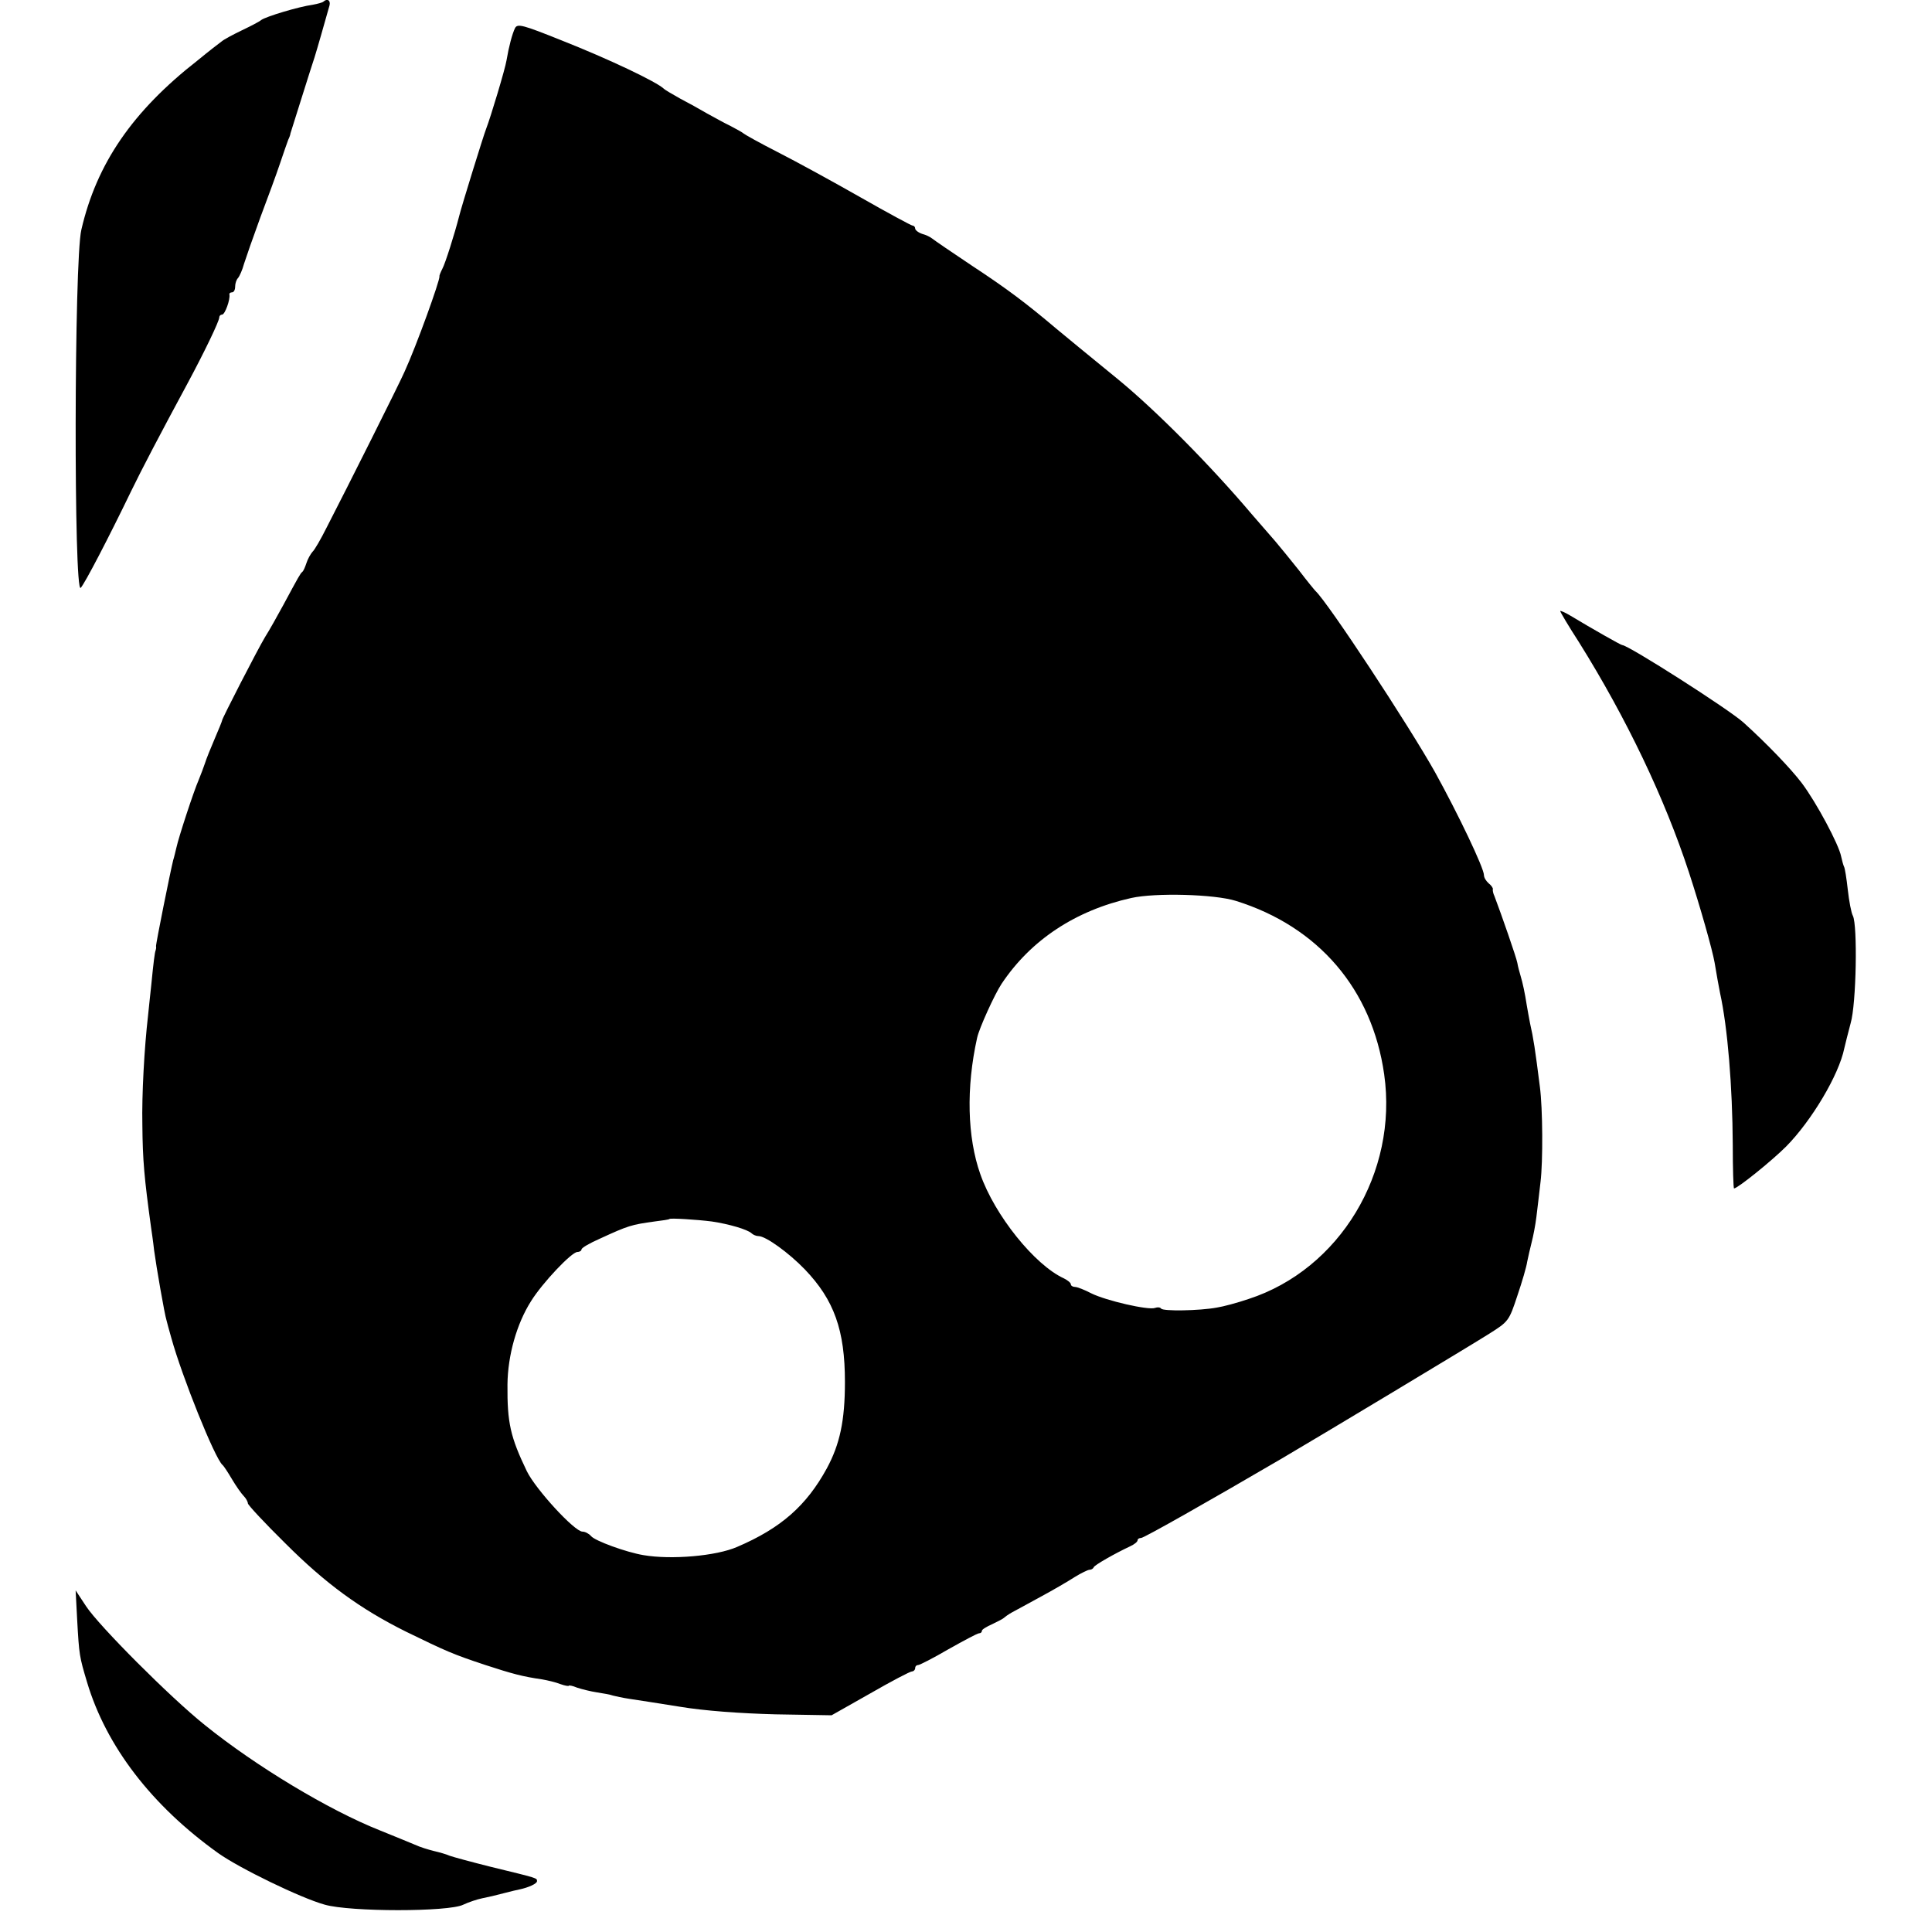
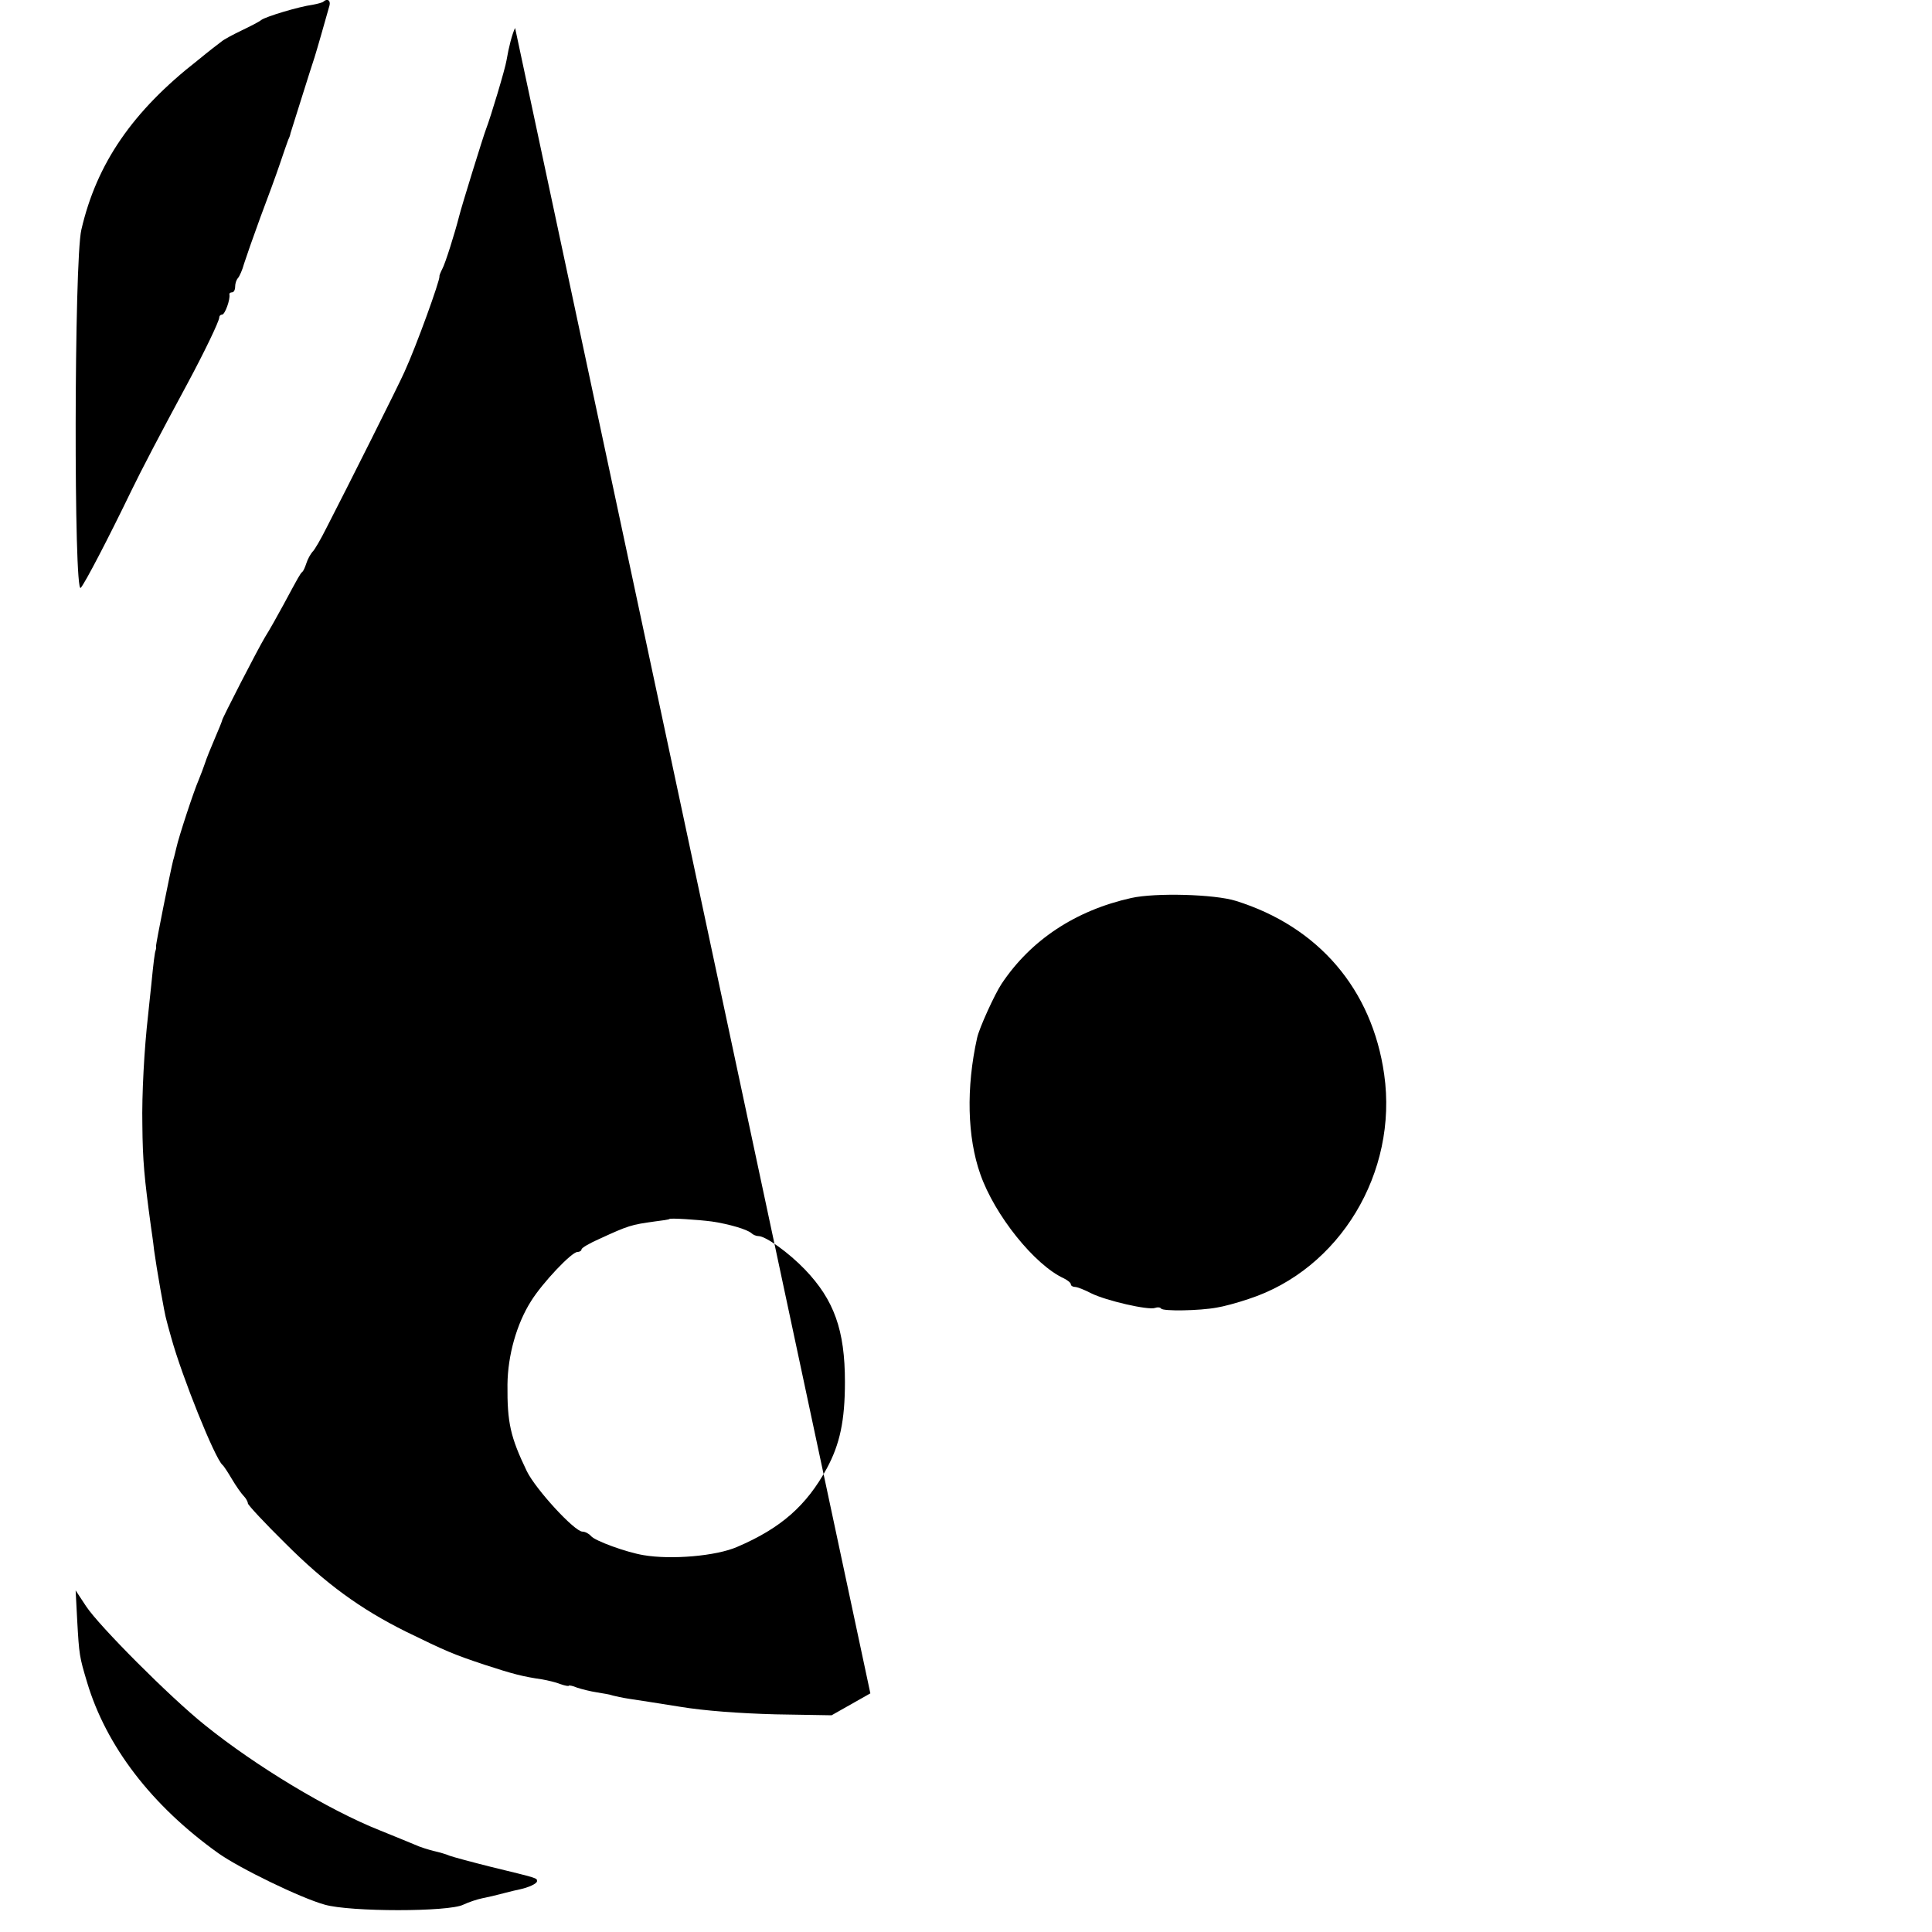
<svg xmlns="http://www.w3.org/2000/svg" version="1.0" width="608pt" height="608pt" viewBox="0 0 608 608" preserveAspectRatio="xMidYMid meet">
  <g transform="translate(0,608) scale(0.1,-0.1)" fill="#000000" stroke="none">
    <path d="M1018 6075 c-3 -3 -18 -7 -34 -10 -44 -6 -147 -37 -162 -48 -7 -6 -35 -20 -62 -33 -27 -13 -55 -28 -62 -34 -7 -5 -42 -32 -76 -60 -205 -160 -318 -325 -366 -533 -23 -97 -24 -1150 -2 -1127 13 14 87 156 159 305 32 66 90 177 178 340 50 93 99 194 99 206 0 5 4 9 9 9 9 0 26 48 23 63 -1 4 3 7 8 7 6 0 10 8 10 18 0 10 4 22 9 27 5 6 14 26 19 45 6 19 29 85 51 145 23 61 51 137 62 170 11 33 23 67 26 75 4 8 7 17 7 20 3 9 67 214 76 240 7 22 31 106 47 163 4 16 -7 23 -19 12z" />
-     <path d="M1621 5992 c-9 -18 -20 -60 -27 -102 -4 -26 -50 -179 -64 -215 -8 -20 -78 -246 -85 -275 -14 -55 -44 -150 -53 -166 -5 -10 -10 -21 -9 -24 1 -14 -72 -217 -110 -300 -15 -35 -182 -368 -245 -490 -18 -36 -38 -71 -45 -77 -6 -7 -15 -23 -19 -36 -4 -12 -9 -24 -13 -27 -6 -5 -11 -14 -60 -105 -18 -33 -43 -78 -57 -100 -24 -40 -136 -258 -135 -262 0 -2 -10 -27 -23 -57 -13 -30 -27 -65 -31 -78 -4 -12 -13 -36 -20 -53 -15 -34 -63 -180 -70 -213 -3 -12 -7 -30 -10 -39 -9 -36 -55 -264 -54 -271 1 -4 0 -9 -1 -12 -3 -6 -7 -39 -14 -110 -3 -30 -8 -73 -10 -95 -12 -104 -20 -250 -18 -345 1 -113 6 -166 27 -320 2 -14 7 -47 10 -75 7 -52 33 -202 39 -220 1 -5 8 -30 15 -55 34 -123 137 -379 161 -400 4 -3 17 -23 30 -45 13 -22 30 -46 37 -53 7 -7 13 -18 13 -23 0 -5 53 -62 118 -126 126 -126 235 -206 380 -278 127 -62 148 -71 247 -104 89 -29 119 -37 181 -46 17 -3 43 -9 58 -15 14 -5 26 -7 26 -5 0 2 12 0 26 -6 15 -5 43 -12 63 -15 20 -3 42 -7 50 -10 8 -2 30 -7 50 -10 20 -3 92 -14 160 -25 78 -13 189 -21 301 -24 l177 -3 122 69 c66 38 125 69 131 69 5 0 10 5 10 10 0 6 4 10 9 10 5 0 48 22 96 50 48 27 91 50 96 50 5 0 9 3 9 8 0 4 15 13 33 21 17 8 34 17 37 20 3 3 14 11 25 17 11 6 52 28 90 49 39 21 87 49 107 62 21 13 42 23 47 23 5 0 11 3 13 8 3 7 66 43 115 66 13 6 23 14 23 19 0 4 5 7 11 7 9 0 217 118 441 249 111 65 605 362 655 394 60 38 62 40 88 119 15 44 29 92 31 107 3 14 9 42 14 61 5 19 12 55 15 80 3 25 9 74 13 110 8 65 7 232 -2 300 -15 118 -20 152 -31 200 -3 14 -7 39 -10 55 -6 39 -13 72 -20 95 -3 10 -8 28 -10 40 -3 17 -50 152 -72 210 -4 8 -6 18 -5 22 1 3 -5 12 -13 18 -8 7 -15 18 -15 26 0 22 -81 192 -154 324 -83 148 -337 534 -376 570 -3 3 -27 32 -52 65 -26 33 -60 74 -75 92 -15 17 -48 55 -73 84 -132 156 -301 326 -420 424 -102 83 -161 132 -195 160 -97 82 -157 127 -265 198 -63 42 -120 81 -126 86 -6 5 -20 12 -32 15 -12 4 -22 12 -22 17 0 5 -4 9 -8 9 -4 0 -78 40 -164 89 -86 49 -203 113 -260 142 -57 29 -105 56 -108 59 -3 3 -21 13 -40 23 -19 9 -53 28 -75 40 -22 13 -60 34 -85 47 -25 14 -47 27 -50 30 -22 22 -176 95 -323 153 -122 49 -138 53 -146 39z m2268 -2747 c260 -81 429 -278 467 -546 44 -309 -140 -614 -427 -707 -35 -12 -80 -24 -100 -27 -54 -10 -170 -12 -175 -3 -3 4 -11 5 -19 2 -21 -8 -155 23 -201 46 -21 11 -44 20 -51 20 -7 0 -13 4 -13 8 0 5 -10 13 -22 19 -92 42 -218 199 -263 328 -41 116 -45 272 -10 429 6 29 55 137 77 170 92 138 233 231 408 270 76 17 262 12 329 -9z m-1649 -1009 c54 -8 112 -25 125 -37 5 -5 15 -9 22 -9 23 0 96 -53 146 -105 92 -96 126 -191 126 -354 0 -122 -16 -196 -57 -272 -64 -117 -144 -188 -282 -247 -66 -29 -208 -41 -295 -26 -54 9 -153 45 -165 60 -7 8 -19 14 -27 14 -25 0 -147 133 -175 190 -52 108 -62 153 -61 273 1 92 29 191 74 262 36 58 128 155 146 155 7 0 13 4 13 8 0 5 26 20 58 34 89 41 99 44 172 54 24 3 46 6 47 8 4 3 86 -2 133 -8z" />
-     <path d="M4910 4157 c0 -3 26 -47 59 -98 150 -240 270 -492 346 -724 35 -107 74 -244 81 -285 8 -47 11 -65 17 -95 24 -109 39 -295 40 -477 0 -76 2 -138 4 -138 11 0 118 86 164 132 80 81 166 225 183 309 3 13 12 49 20 79 18 61 22 309 7 338 -5 9 -12 46 -16 82 -4 36 -9 68 -12 73 -2 4 -6 18 -9 32 -7 37 -78 170 -124 231 -35 46 -110 124 -183 190 -45 41 -363 244 -382 244 -4 0 -94 51 -162 92 -18 11 -33 17 -33 15z" />
+     <path d="M1621 5992 c-9 -18 -20 -60 -27 -102 -4 -26 -50 -179 -64 -215 -8 -20 -78 -246 -85 -275 -14 -55 -44 -150 -53 -166 -5 -10 -10 -21 -9 -24 1 -14 -72 -217 -110 -300 -15 -35 -182 -368 -245 -490 -18 -36 -38 -71 -45 -77 -6 -7 -15 -23 -19 -36 -4 -12 -9 -24 -13 -27 -6 -5 -11 -14 -60 -105 -18 -33 -43 -78 -57 -100 -24 -40 -136 -258 -135 -262 0 -2 -10 -27 -23 -57 -13 -30 -27 -65 -31 -78 -4 -12 -13 -36 -20 -53 -15 -34 -63 -180 -70 -213 -3 -12 -7 -30 -10 -39 -9 -36 -55 -264 -54 -271 1 -4 0 -9 -1 -12 -3 -6 -7 -39 -14 -110 -3 -30 -8 -73 -10 -95 -12 -104 -20 -250 -18 -345 1 -113 6 -166 27 -320 2 -14 7 -47 10 -75 7 -52 33 -202 39 -220 1 -5 8 -30 15 -55 34 -123 137 -379 161 -400 4 -3 17 -23 30 -45 13 -22 30 -46 37 -53 7 -7 13 -18 13 -23 0 -5 53 -62 118 -126 126 -126 235 -206 380 -278 127 -62 148 -71 247 -104 89 -29 119 -37 181 -46 17 -3 43 -9 58 -15 14 -5 26 -7 26 -5 0 2 12 0 26 -6 15 -5 43 -12 63 -15 20 -3 42 -7 50 -10 8 -2 30 -7 50 -10 20 -3 92 -14 160 -25 78 -13 189 -21 301 -24 l177 -3 122 69 z m2268 -2747 c260 -81 429 -278 467 -546 44 -309 -140 -614 -427 -707 -35 -12 -80 -24 -100 -27 -54 -10 -170 -12 -175 -3 -3 4 -11 5 -19 2 -21 -8 -155 23 -201 46 -21 11 -44 20 -51 20 -7 0 -13 4 -13 8 0 5 -10 13 -22 19 -92 42 -218 199 -263 328 -41 116 -45 272 -10 429 6 29 55 137 77 170 92 138 233 231 408 270 76 17 262 12 329 -9z m-1649 -1009 c54 -8 112 -25 125 -37 5 -5 15 -9 22 -9 23 0 96 -53 146 -105 92 -96 126 -191 126 -354 0 -122 -16 -196 -57 -272 -64 -117 -144 -188 -282 -247 -66 -29 -208 -41 -295 -26 -54 9 -153 45 -165 60 -7 8 -19 14 -27 14 -25 0 -147 133 -175 190 -52 108 -62 153 -61 273 1 92 29 191 74 262 36 58 128 155 146 155 7 0 13 4 13 8 0 5 26 20 58 34 89 41 99 44 172 54 24 3 46 6 47 8 4 3 86 -2 133 -8z" />
    <path d="M243 980 c6 -108 7 -114 31 -194 60 -201 203 -388 413 -538 66 -47 259 -141 335 -162 80 -23 391 -23 436 0 17 8 44 17 59 20 16 3 46 10 68 16 22 6 45 11 50 12 28 6 55 18 55 26 0 10 3 9 -145 45 -60 15 -119 31 -130 35 -11 5 -33 11 -50 15 -16 4 -43 12 -60 20 -16 7 -66 27 -110 45 -161 64 -390 202 -550 331 -109 87 -334 313 -374 374 l-33 50 5 -95z" />
  </g>
</svg>